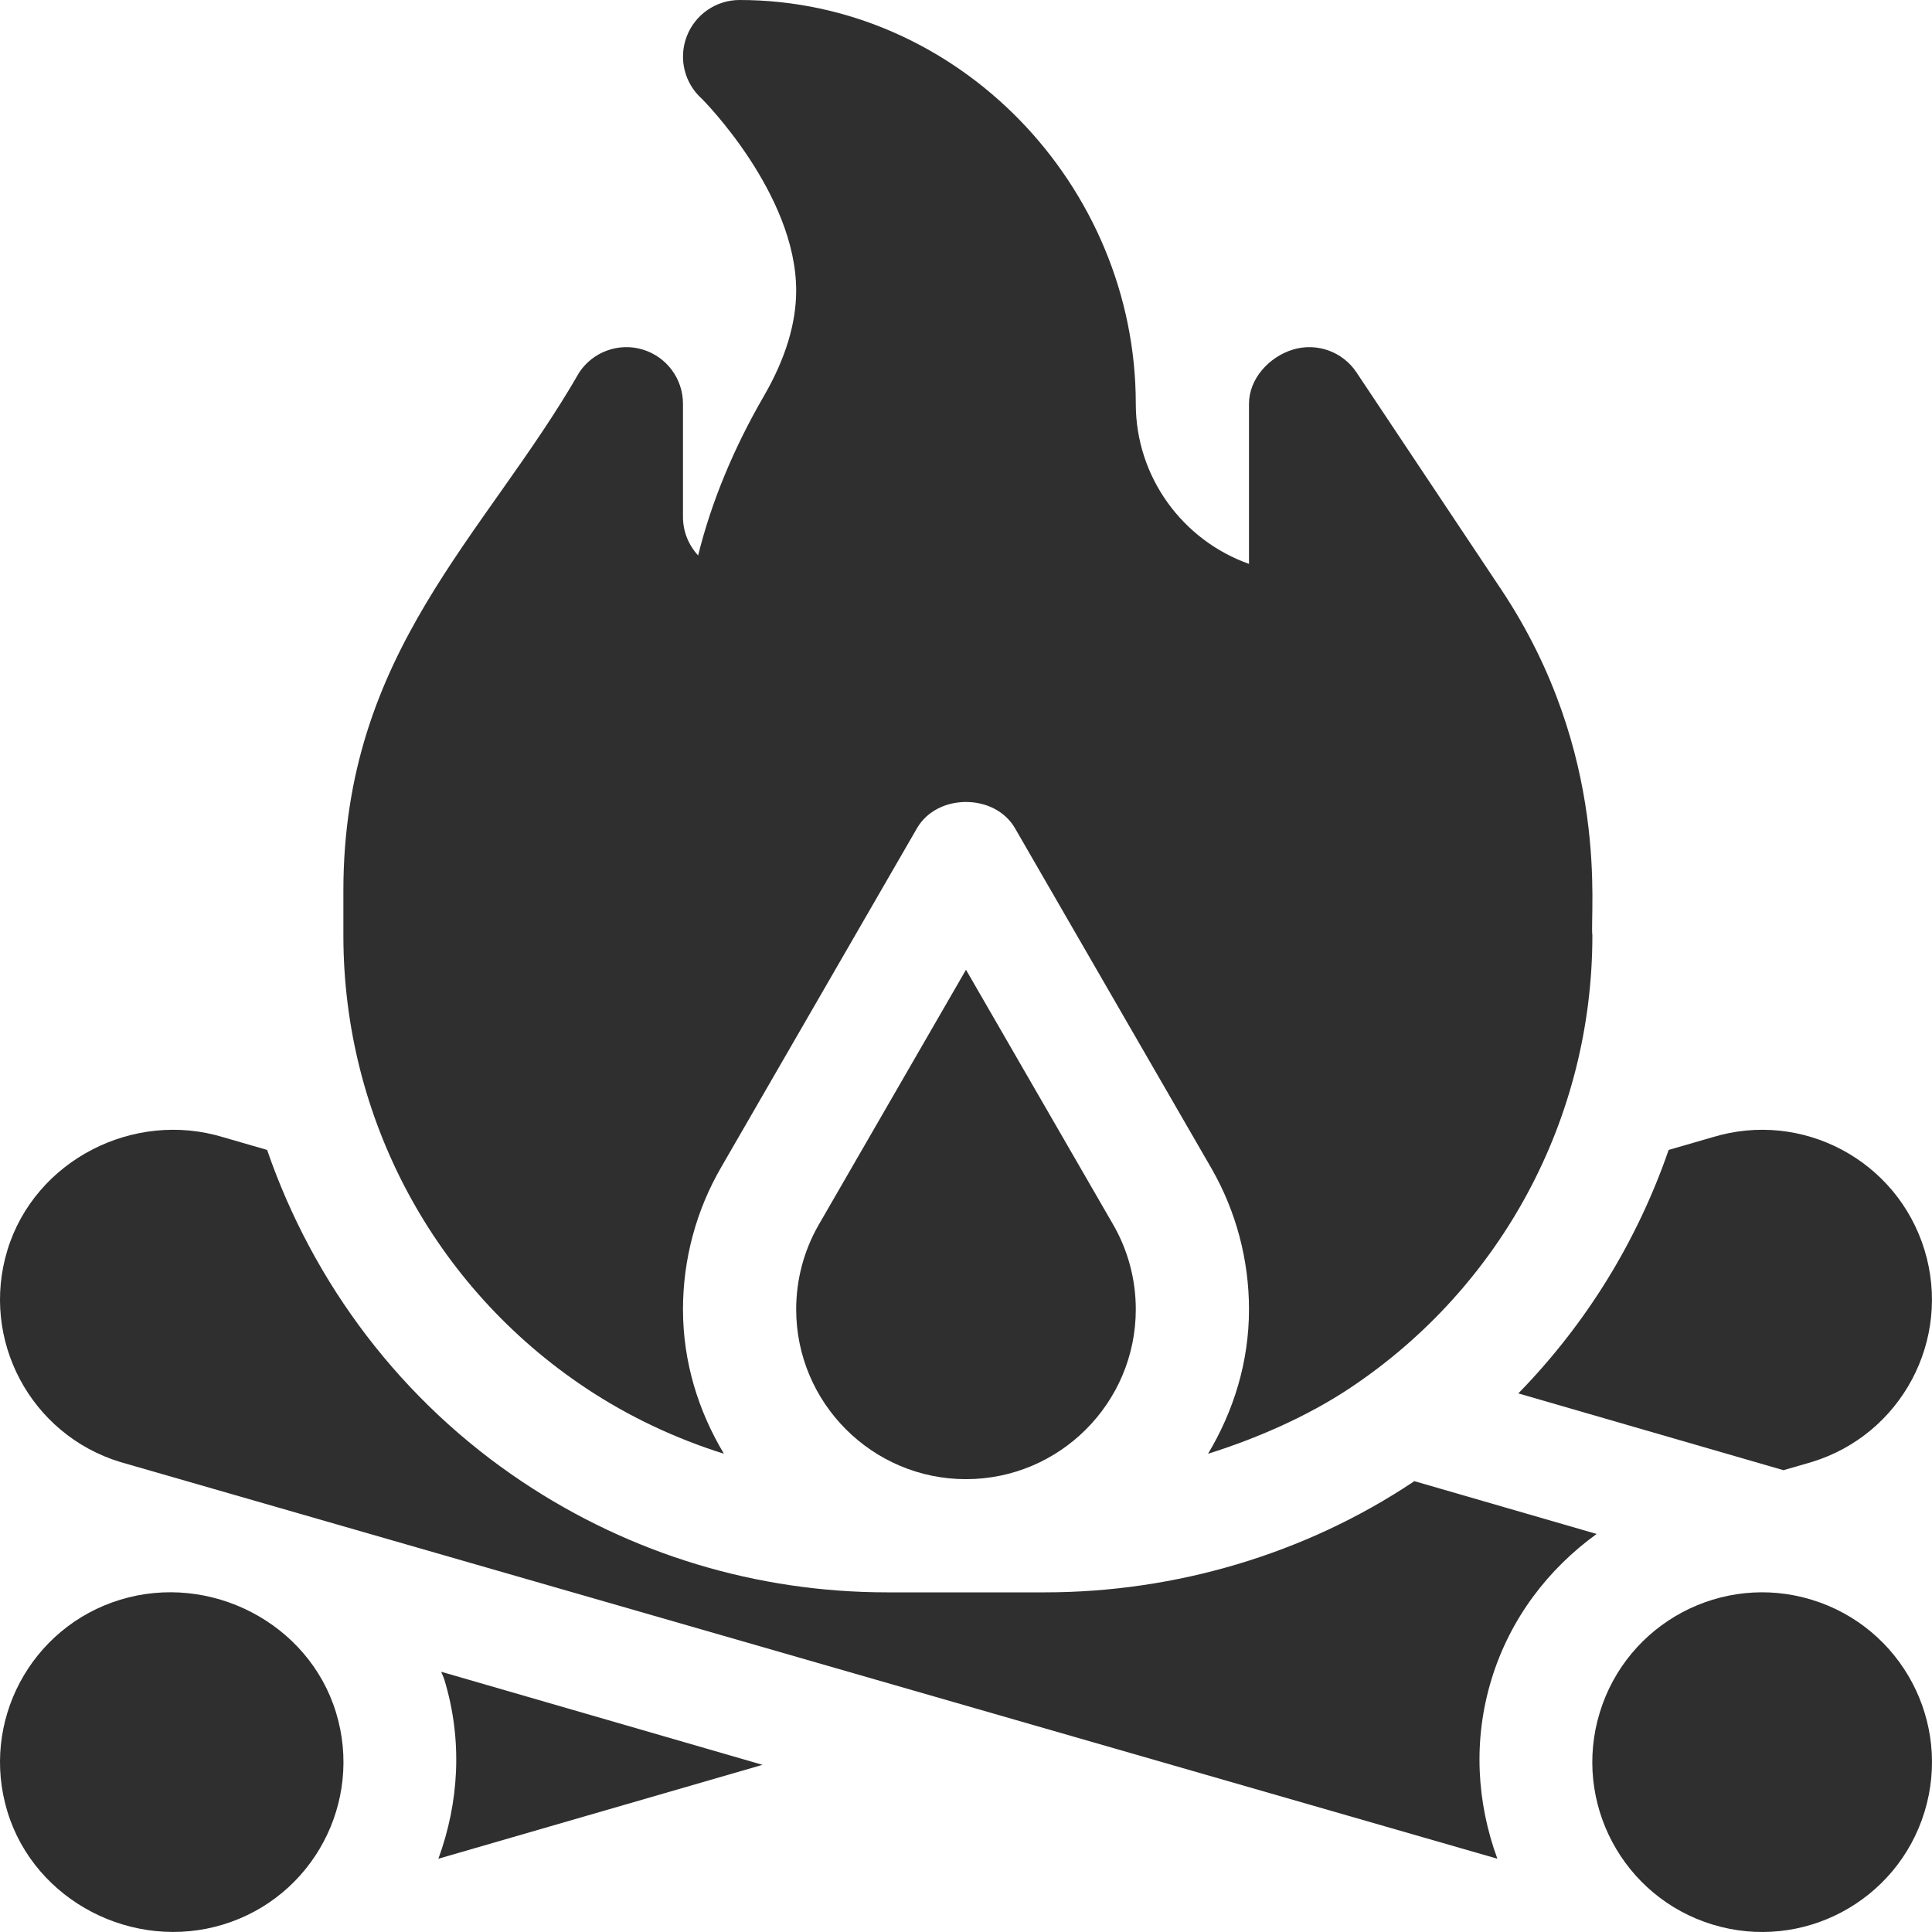
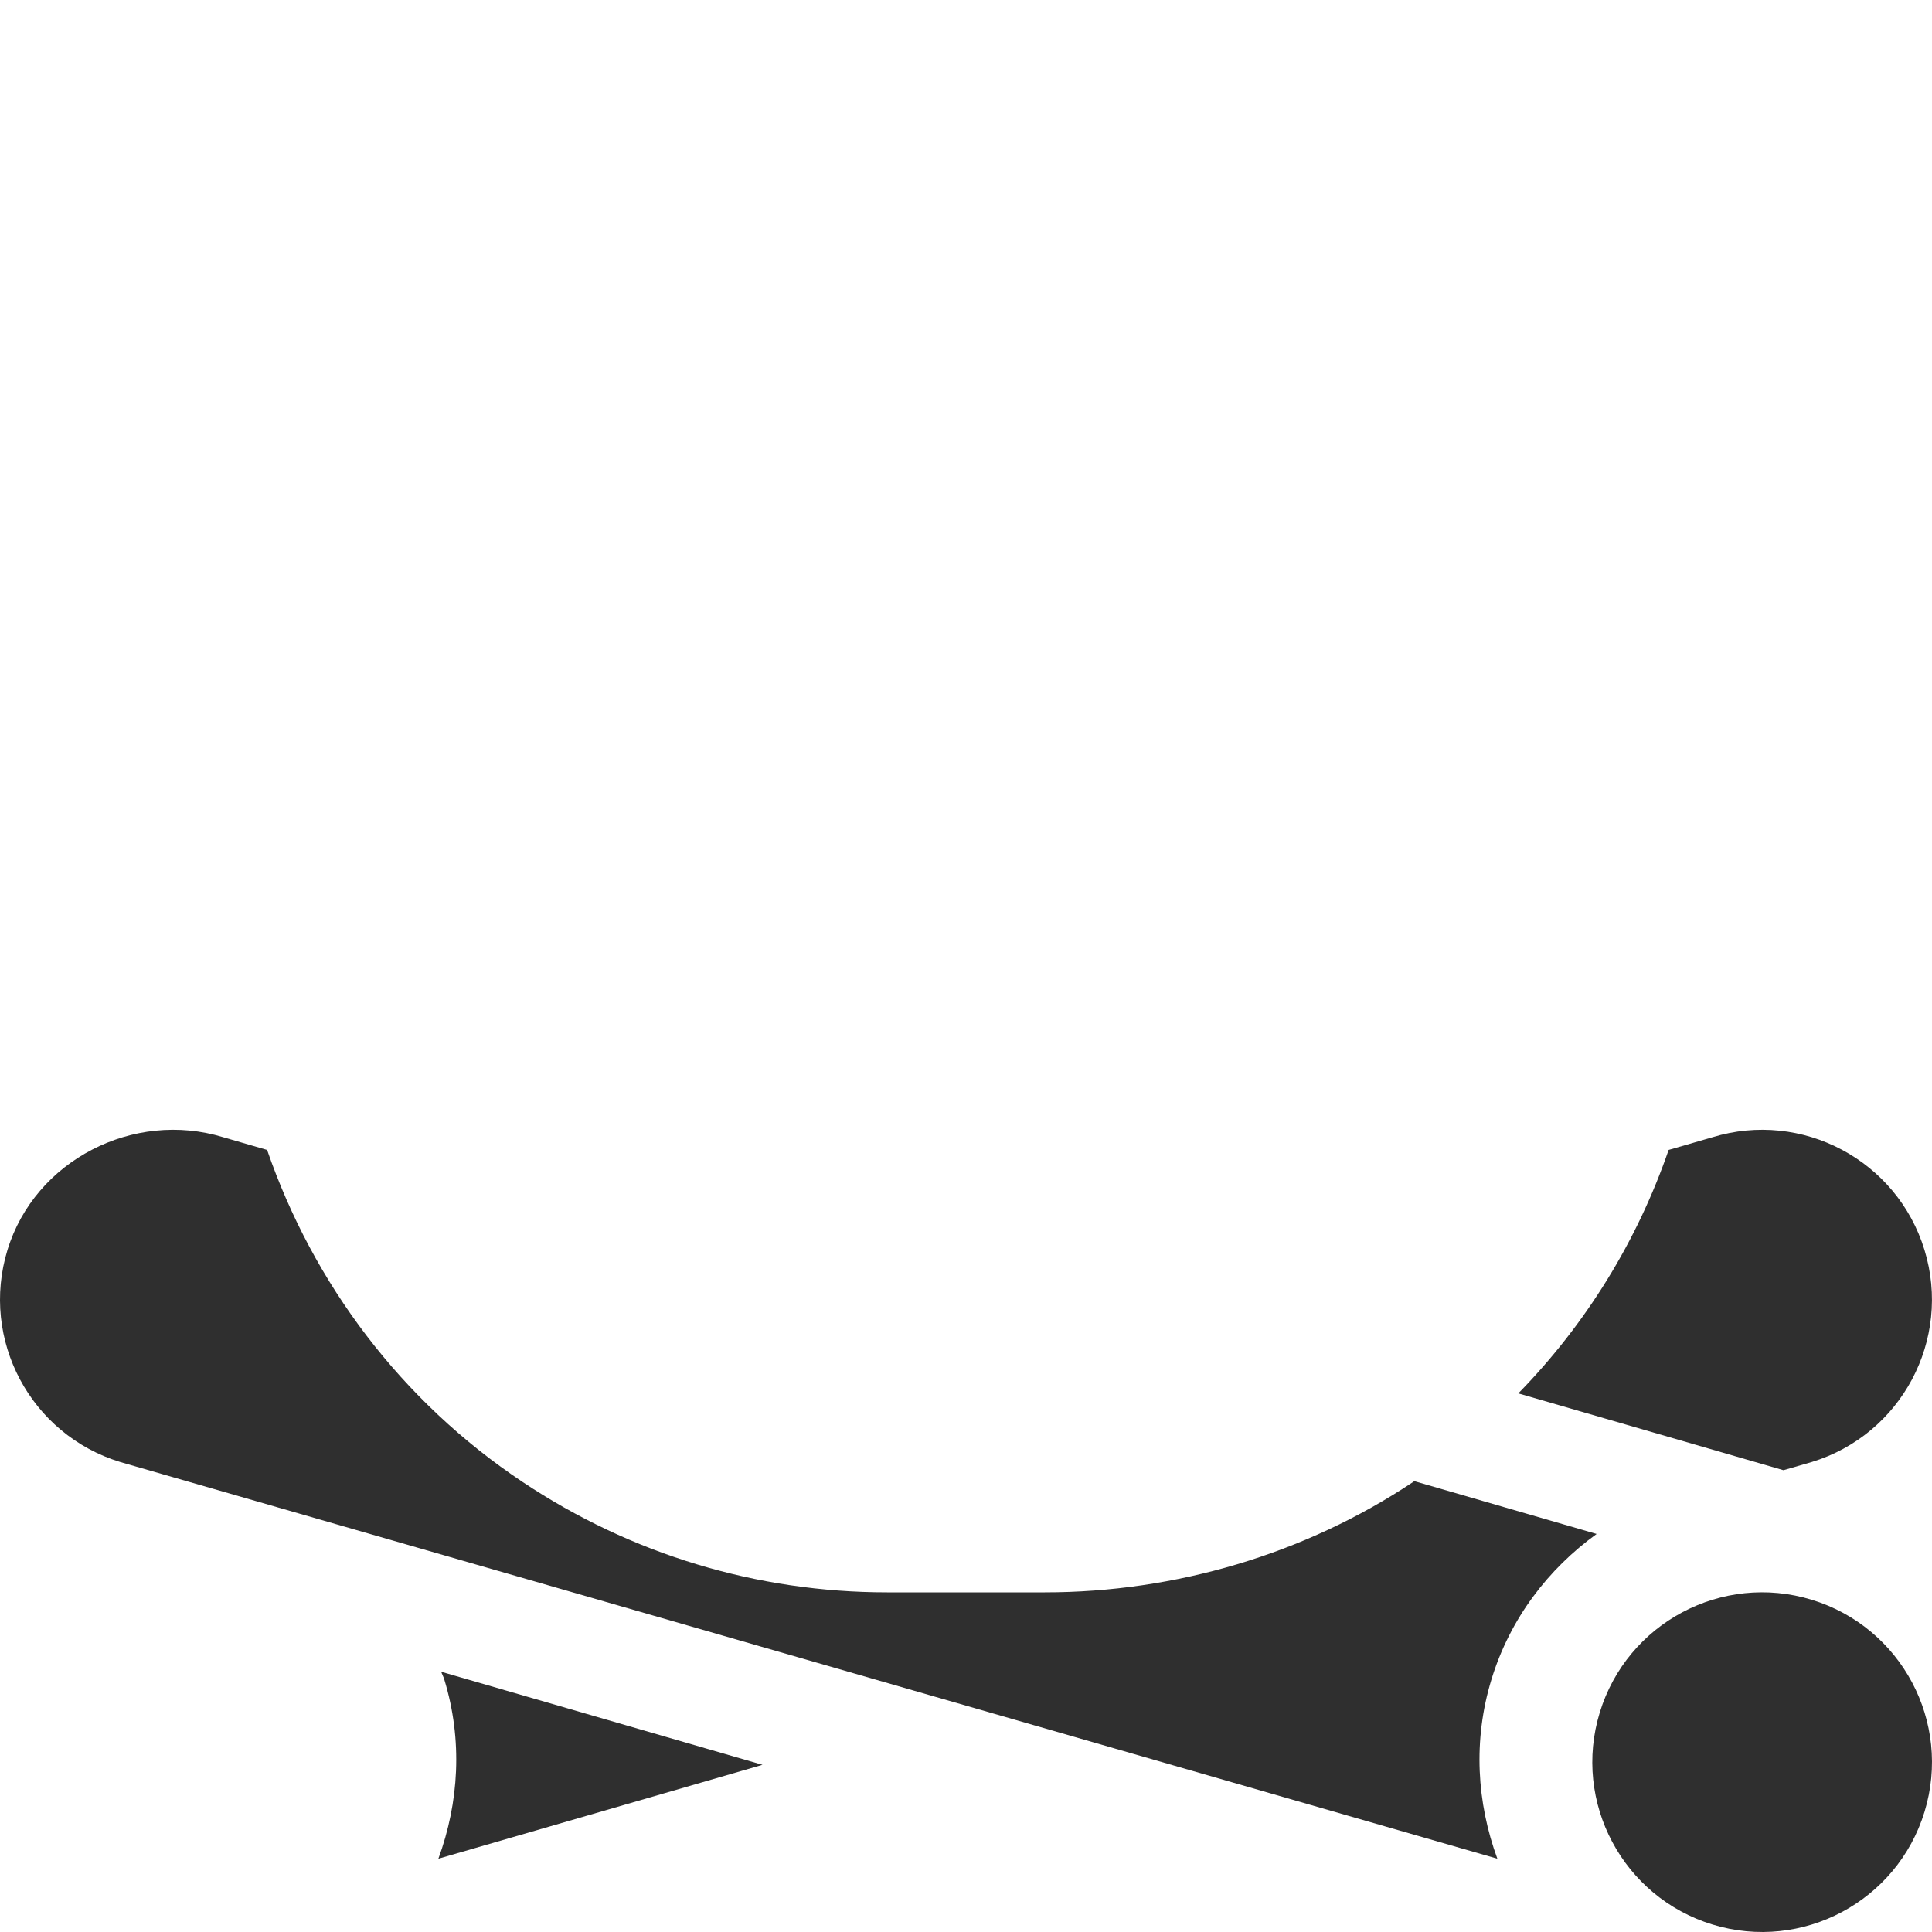
<svg xmlns="http://www.w3.org/2000/svg" xml:space="preserve" width="50mm" height="50mm" version="1.1" shape-rendering="geometricPrecision" text-rendering="geometricPrecision" image-rendering="optimizeQuality" fill-rule="evenodd" clip-rule="evenodd" viewBox="0 0 434600 434599">
  <g id="Слой_x0020_1">
    <g id="_105553170225344">
-       <path fill="#2F2F2F" fill-rule="nonzero" d="M217297 218144c0,0 -33187,57467 -33223,57530 -3259,5719 -4974,12235 -4974,18863 0,21061 17135,38197 38197,38197 21061,0 38197,-17136 38197,-38197 0,-6777 -1790,-13415 -5172,-19211 -50,-86 -33024,-57182 -33024,-57182l0 0zm0 0z" />
-       <path fill="#2F2F2F" fill-rule="nonzero" d="M337659 132551l-32527 -48790c-3107,-4675 -8939,-6751 -14287,-5123 -5371,1628 -9887,6578 -9887,12185l0 36021c-14821,-5259 -25464,-19423 -25464,-36021 0,-49138 -39987,-90823 -89125,-90823 -5272,0 -10010,3259 -11887,8183 -1890,4934 -534,10517 3395,14035 212,186 21223,21320 21223,43140 0,7423 -2437,15395 -7248,23700 -6863,11847 -11827,23859 -14808,35882 -2115,-2274 -3409,-5321 -3409,-8654l0 -25464c0,-5607 -3667,-10557 -9038,-12185 -5348,-1628 -11177,447 -14287,5123 -21184,36890 -53067,62832 -53067,116629l0 10047c0,40995 20355,79029 54460,101758 9705,6466 20199,11383 31144,14828 -5716,-9546 -9211,-20574 -9211,-32483 0,-11267 2984,-22344 8628,-32029 40,-63 44006,-76194 44006,-76194 4549,-7885 17507,-7885 22056,0l44142 76429c36,63 60,126 100,176 5494,9585 8392,20500 8392,31618 0,11910 -3495,22938 -9211,32483 10945,-3445 22288,-8362 31993,-14828 34105,-22729 54460,-60776 54460,-101758 -630,-5133 4240,-40703 -20541,-77885l0 0zm0 0z" />
      <path fill="#2F2F2F" fill-rule="nonzero" d="M407560 359866c-20172,-6170 -41529,5182 -47696,25358 -6167,20172 5186,41525 25359,47696 20176,6167 41529,-5186 47699,-25358 6167,-20176 -5186,-41529 -25362,-47696l0 0zm0 0z" />
-       <path fill="#2F2F2F" fill-rule="nonzero" d="M27041 359856c-20173,6167 -31529,27523 -25362,47696 6170,20173 28372,31529 48545,25359 20176,-6167 31529,-27520 25361,-47696 -6170,-20172 -28372,-31525 -48544,-25358zm0 0z" />
+       <path fill="#2F2F2F" fill-rule="nonzero" d="M27041 359856zm0 0z" />
      <path fill="#2F2F2F" fill-rule="nonzero" d="M99935 377770c4208,13757 3286,27775 -1320,40345l72912 -21121 -72278 -20935c199,590 504,1111 687,1711l0 0zm0 0z" />
      <path fill="#2F2F2F" fill-rule="nonzero" d="M359161 345061l-41028 -11887c-96,63 -176,143 -269,205 -24357,16237 -53555,24818 -82812,24818l-35511 0c-29257,0 -57606,-8581 -81963,-24818 -27308,-18193 -47102,-44599 -57494,-74705l-9861 -2855c-20173,-6167 -42374,5186 -48545,25358 -6167,20176 5189,41529 25362,47696l309786 89241c-4606,-12569 -5527,-26588 -1320,-40345 4204,-13757 12809,-24864 23654,-32709l0 0zm0 0z" />
      <path fill="#2F2F2F" fill-rule="nonzero" d="M385219 255820l-9861 2855c-7072,20488 -18564,39151 -33816,54768l59645 17275 6366 -1843c20176,-6167 31529,-27520 25361,-47696 -6170,-20172 -27523,-31525 -47696,-25358l0 0zm0 0z" />
    </g>
  </g>
</svg>